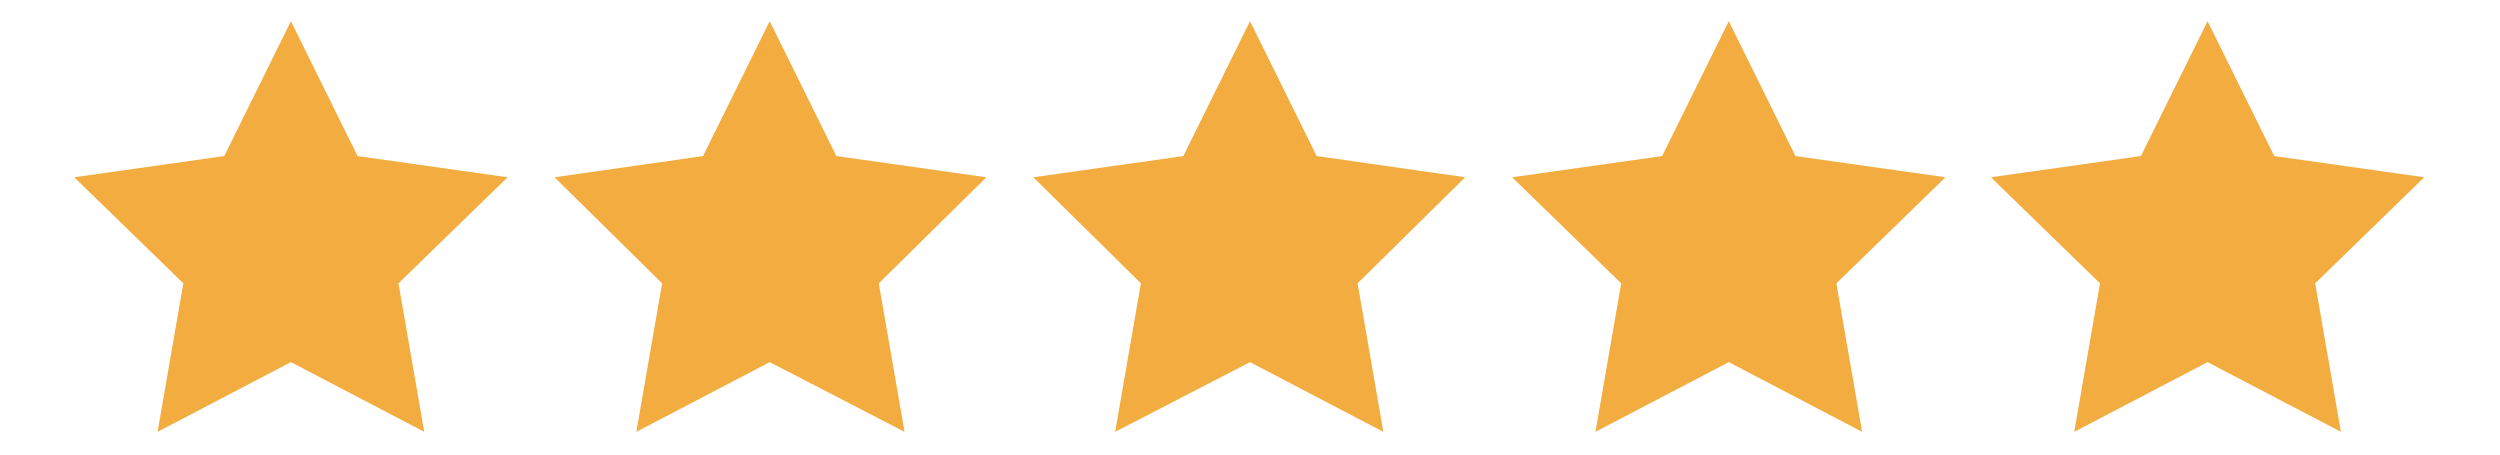
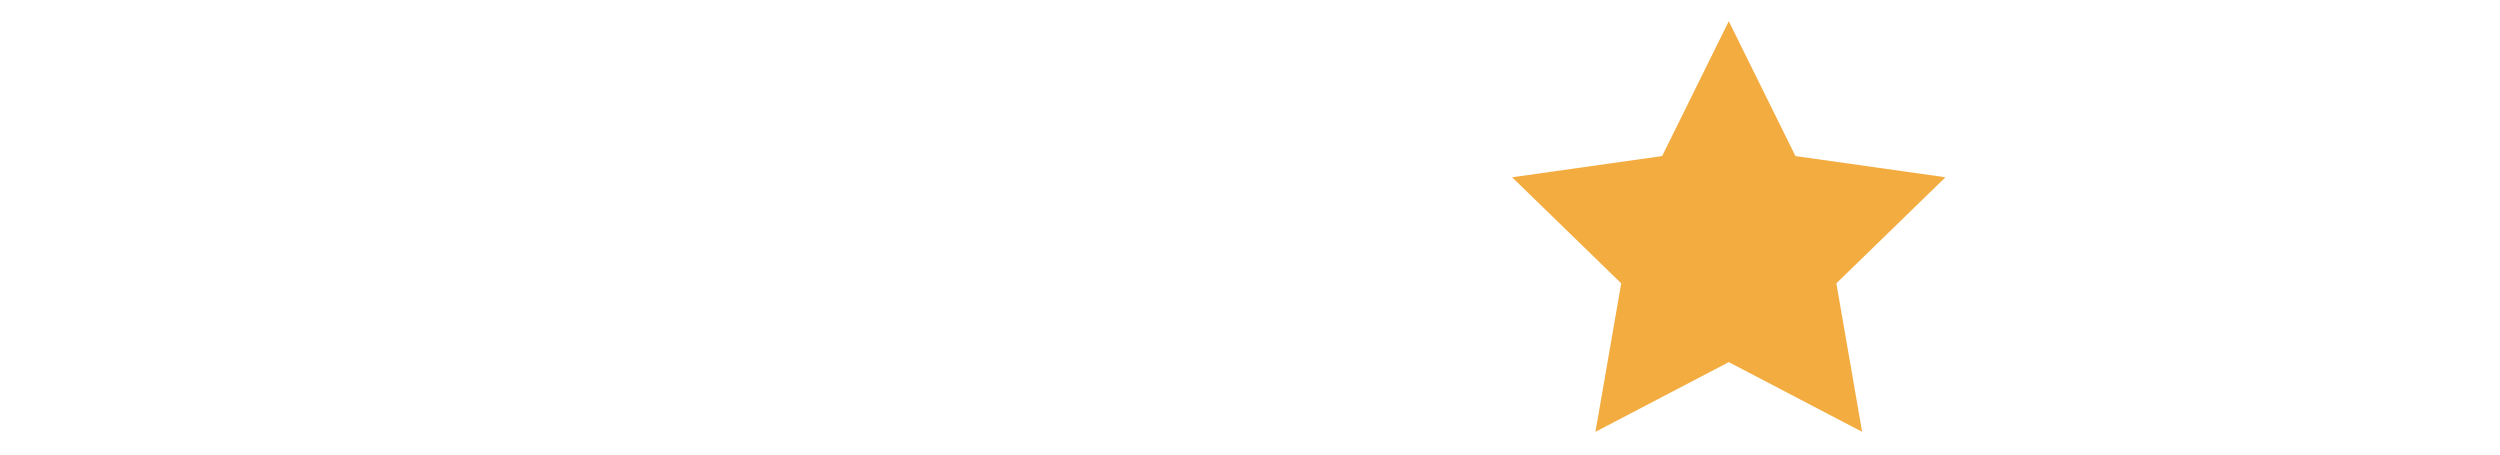
<svg xmlns="http://www.w3.org/2000/svg" version="1.1" id="Layer_1" x="0px" y="0px" viewBox="0 0 165 30" style="enable-background:new 0 0 165 30;" xml:space="preserve">
  <style type="text/css">
	.st0{fill:#F3AC40;}
</style>
  <g>
-     <polygon class="st0" points="19.2,1.4 23.6,10.3 33.5,11.7 26.3,18.7 28,28.5 19.2,23.9 10.4,28.5 12.1,18.7 4.9,11.7 14.8,10.3     " />
-     <polygon class="st0" points="50.8,1.4 55.2,10.3 65.1,11.7 58,18.7 59.7,28.5 50.8,23.9 42,28.5 43.7,18.7 36.6,11.7 46.4,10.3     " />
-     <polygon class="st0" points="82.5,1.4 86.9,10.3 96.7,11.7 89.6,18.7 91.3,28.5 82.5,23.9 73.6,28.5 75.3,18.7 68.2,11.7    78.1,10.3  " />
    <polygon class="st0" points="114.1,1.4 118.5,10.3 128.4,11.7 121.2,18.7 122.9,28.5 114.1,23.9 105.3,28.5 107,18.7 99.8,11.7    109.7,10.3  " />
-     <polygon class="st0" points="145.7,1.4 150.1,10.3 160,11.7 152.8,18.7 154.5,28.5 145.7,23.9 136.9,28.5 138.6,18.7 131.4,11.7    141.3,10.3  " />
  </g>
</svg>